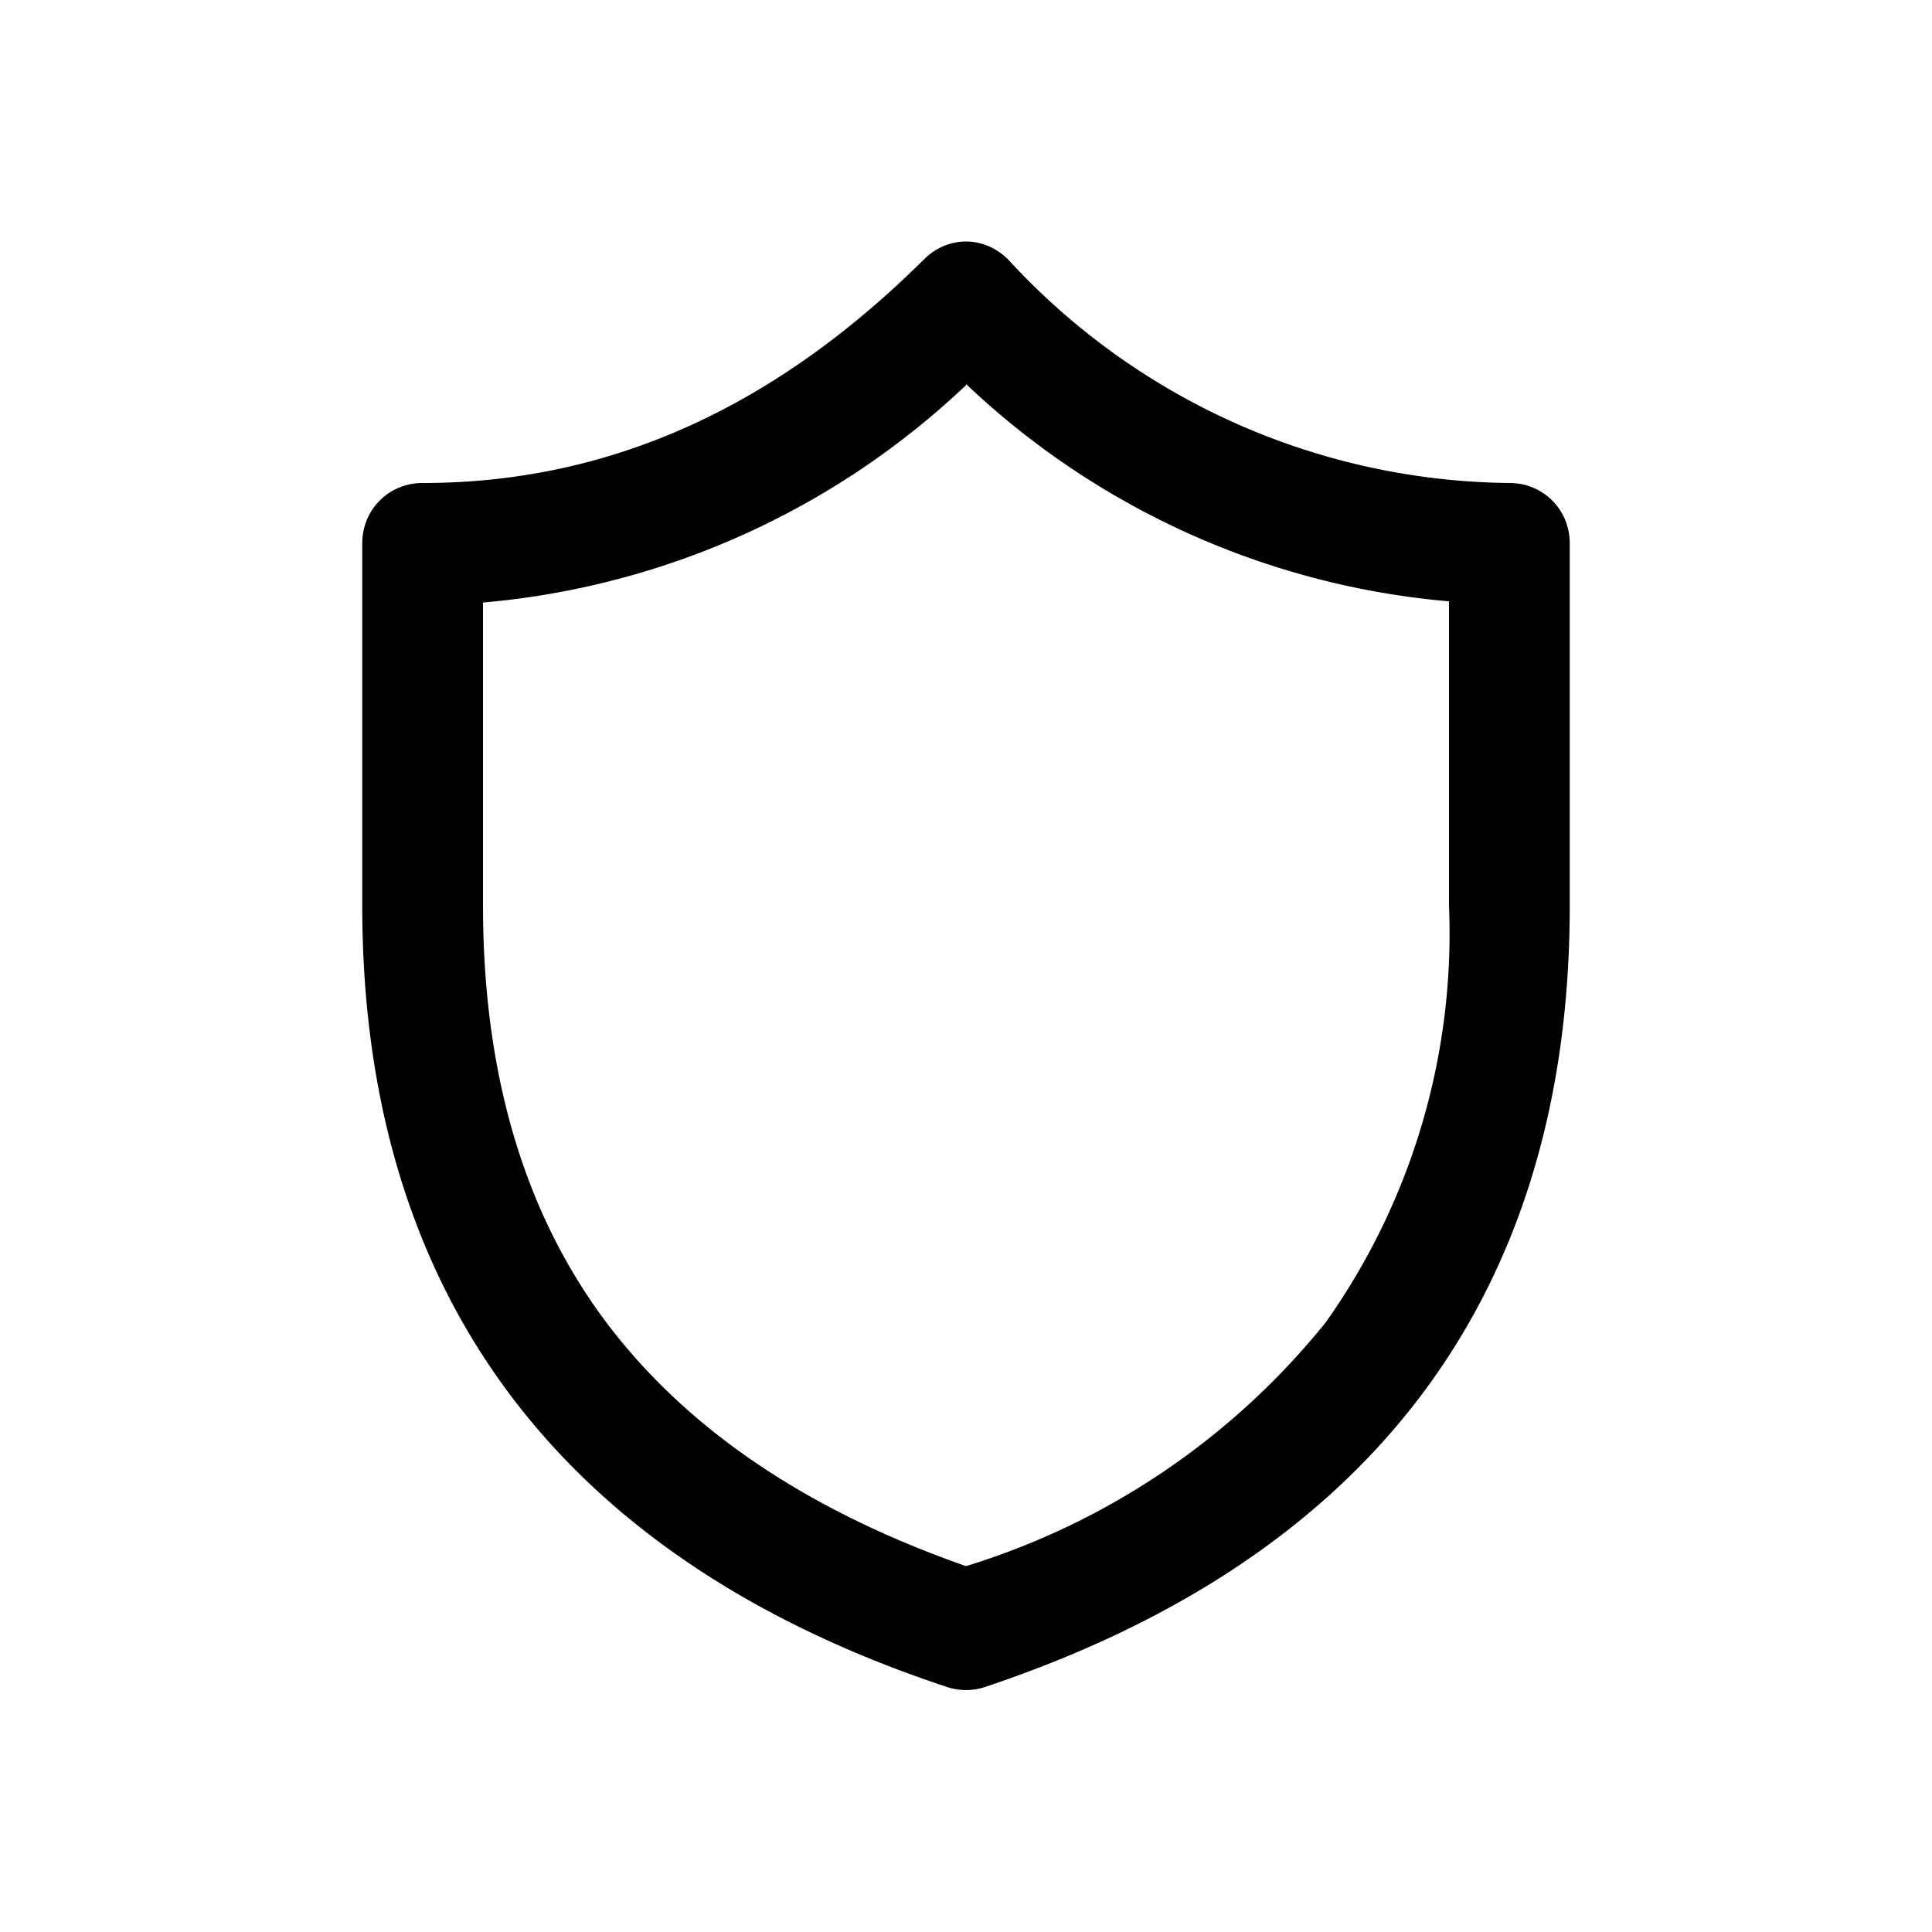
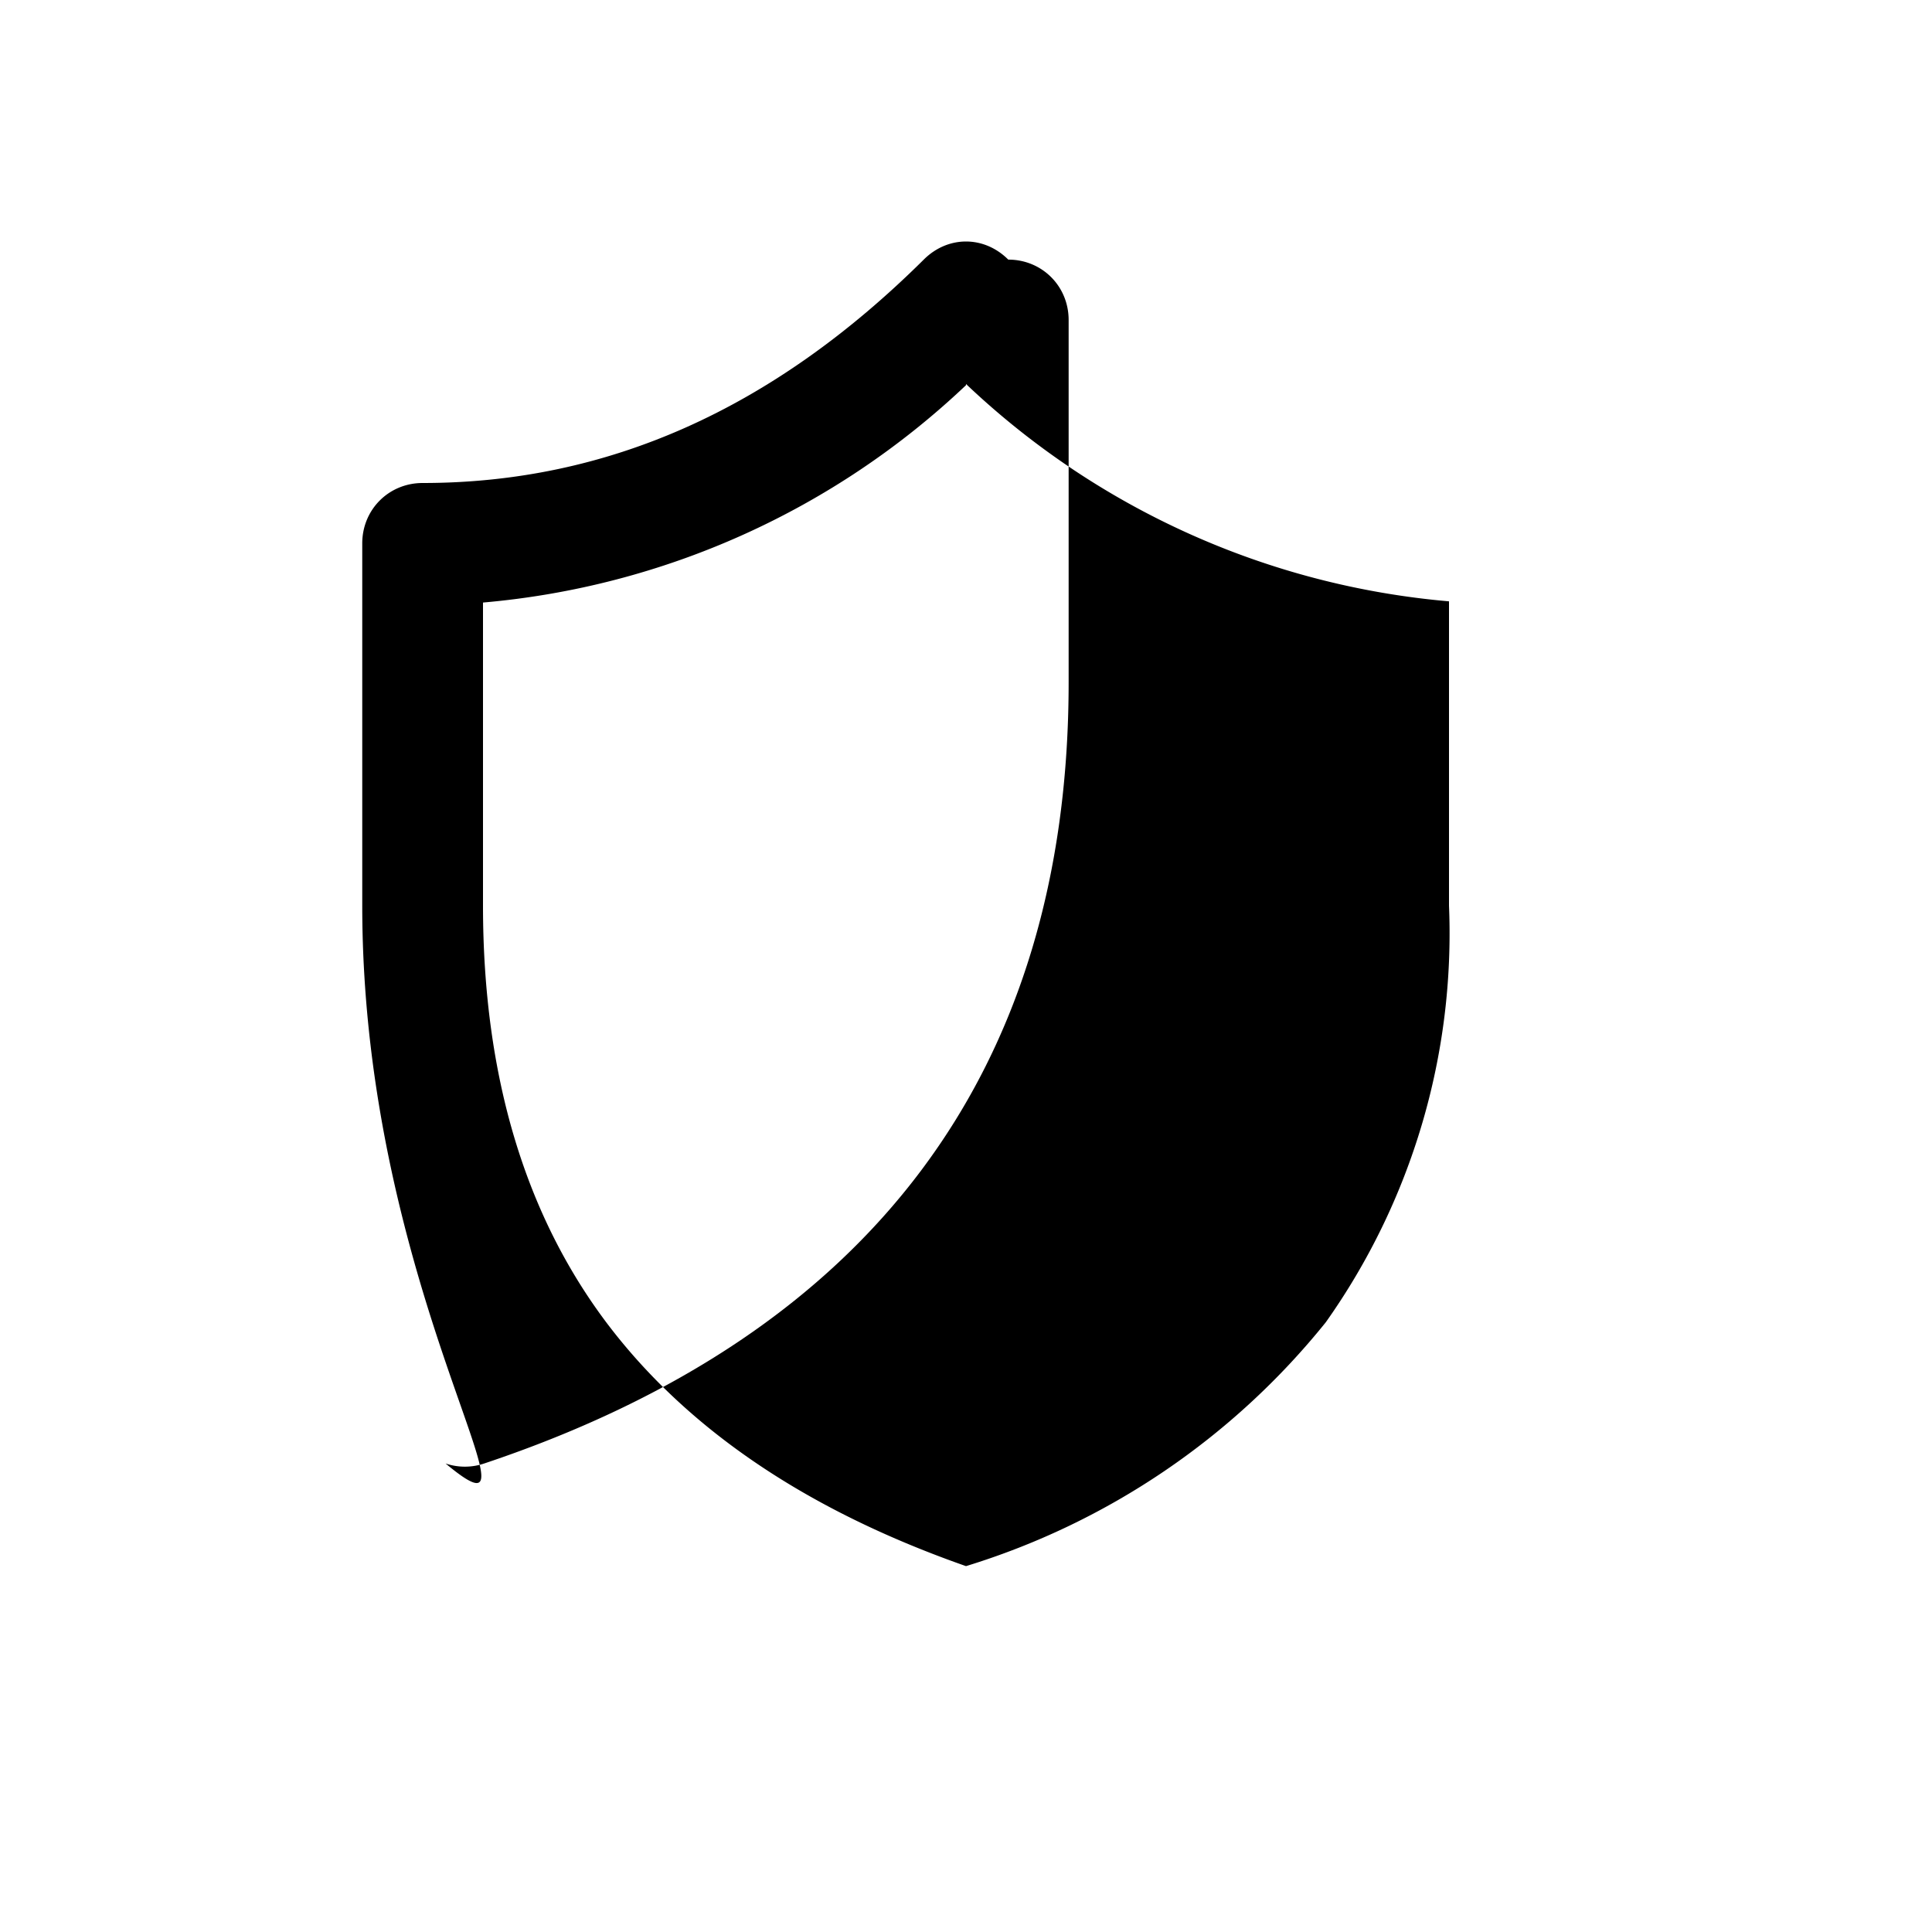
<svg xmlns="http://www.w3.org/2000/svg" width="16" height="16" viewBox="0 0 16 16">
-   <path d="M7.65 2.15c.2-.2.5-.2.7 0A5.71 5.71 0 0 0 12.5 4c.28 0 .5.22.5.5v3c0 3.22-1.64 5.4-4.84 6.47a.5.5 0 0 1-.32 0C4.64 12.91 3 10.72 3 7.5v-3c0-.28.22-.5.5-.5 1.53 0 2.9-.61 4.15-1.85ZM8 3.19a6.65 6.65 0 0 1-4 1.8V7.5c0 1.43.36 2.57 1.02 3.45.64.85 1.61 1.54 2.98 2.02a6.13 6.13 0 0 0 2.98-2.02A5.57 5.57 0 0 0 12 7.5V4.98a6.64 6.64 0 0 1-4-1.8Z" />
+   <path d="M7.65 2.15c.2-.2.5-.2.7 0c.28 0 .5.22.5.5v3c0 3.22-1.64 5.4-4.84 6.47a.5.5 0 0 1-.32 0C4.64 12.91 3 10.72 3 7.5v-3c0-.28.22-.5.5-.5 1.53 0 2.9-.61 4.15-1.85ZM8 3.19a6.65 6.65 0 0 1-4 1.8V7.5c0 1.43.36 2.57 1.02 3.45.64.85 1.61 1.54 2.98 2.02a6.13 6.13 0 0 0 2.98-2.02A5.57 5.57 0 0 0 12 7.5V4.98a6.64 6.64 0 0 1-4-1.8Z" />
</svg>